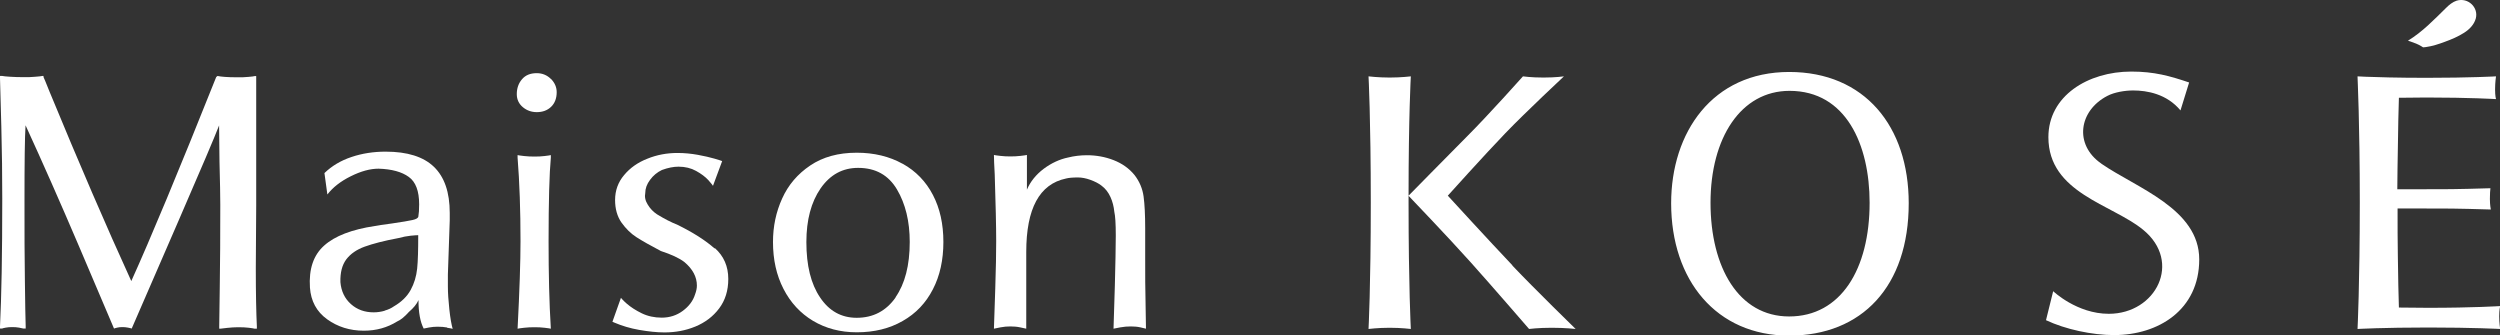
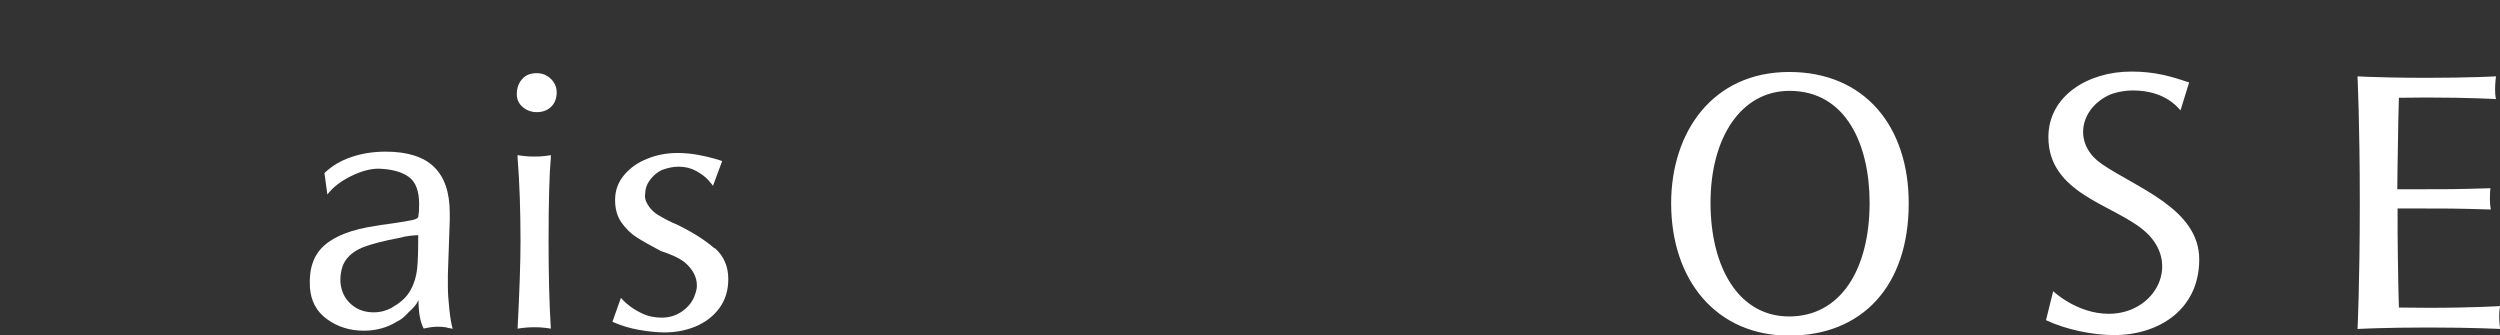
<svg xmlns="http://www.w3.org/2000/svg" id="_レイヤー_1" data-name="レイヤー 1" viewBox="0 0 187.94 25.22">
  <rect x="0" y="0" width="187.94" height="25.22" fill="#333333" stroke="none" />
  <defs>
    <style>
      .cls-1 {
        fill: #fff;
        stroke-width: 0px;
      }
    </style>
  </defs>
  <path class="cls-1" d="m157.97,12.3c-2.07-1.43-1.69-3.98.45-5.09.53-.28,1.33-.41,1.94-.41,1.05,0,2.53.26,3.56,1.5l.65-2.1c-1.45-.49-2.62-.82-4.35-.82-3.26,0-6.23,1.83-6.23,4.93,0,4.21,4.79,5.04,7.13,6.97,2.94,2.41.97,6.31-2.59,6.31-2.4,0-4.18-1.7-4.18-1.7l-.54,2.18c1.46.69,3.47,1.12,5.12,1.12,3.31,0,6.4-1.88,6.4-5.69s-4.72-5.37-7.35-7.19" />
  <path class="cls-1" d="m134.51,5.41c-5.79,0-8.88,4.55-8.88,9.87,0,5.79,3.4,9.95,8.87,9.95s8.99-3.7,8.99-9.95c0-5.78-3.31-9.87-8.99-9.87m0,18.38c-3.79,0-5.91-3.68-5.91-8.55s2.28-8.41,5.94-8.41c4.26,0,6.02,4.07,6.02,8.41,0,5-2.17,8.55-6.05,8.55" />
-   <path class="cls-1" d="m113.7,19.95c-1.71-1.8-4.86-5.24-4.86-5.24,0,0,2.78-3.09,4.33-4.7,1.55-1.61,4.4-4.27,4.4-4.27h0s-.6.09-1.54.09-1.53-.09-1.54-.09c0,0-2.58,2.89-4.16,4.47-1.57,1.58-4.42,4.48-4.44,4.5,0-5.99.17-8.97.17-8.97,0,0-.72.09-1.59.09s-1.59-.09-1.59-.09c0,0,.17,3.15.17,9.49s-.17,9.48-.17,9.5c0,0,.72-.09,1.59-.09s1.59.09,1.59.09c0-.02-.17-3.17-.17-9.5v-.51s2.99,3.12,4.69,5.02c1.63,1.82,4.37,4.99,4.37,4.99,0,0,.69-.09,1.71-.09s1.79.09,1.79.09c0,0-3.05-2.97-4.76-4.77" />
  <path class="cls-1" d="m187.94,23.01s-2,.13-5.39.13c-.81,0-1.57-.01-2.21-.02-.03-.9-.06-2.24-.08-3.9-.02-1.03-.02-2.24-.02-3.55.26,0,.55,0,.87,0,3.09,0,3.39,0,6.14.08,0,0-.07-.31-.07-.8,0-.36.02-.66.04-.8-2.74.08-3.05.08-6.13.08-.32,0-.61,0-.87,0,0-1.1.03-2.13.04-3.01.02-1.65.05-2.96.08-3.87.61,0,1.32-.02,2.06-.02,3.29,0,5.24.12,5.24.12,0,0-.07-.21-.07-.73s.07-.98.07-.98c0,0-1.95.11-5.24.11-2.18,0-3.75-.05-4.55-.08l-.62-.03h0s0,.02,0,.02c0,.21.17,3.35.17,9.47s-.17,9.5-.17,9.5c0,0,1.94-.11,5.33-.11s5.38.11,5.39.11c0-.03-.07-.44-.07-.95s.07-.76.07-.76" />
-   <path class="cls-1" d="m182.16,3.56s-.23-.16-.52-.28c-.31-.13-.62-.22-.62-.22,1.11-.68,1.96-1.58,2.88-2.48.22-.22.48-.43.78-.53.86-.26,1.66.51,1.44,1.34-.13.47-.49.83-.89,1.08-.44.28-.93.49-1.43.67-.48.18-.94.33-1.44.4-.05,0-.21.02-.21.02" />
-   <path class="cls-1" d="m0,24.71v-.17c.11-2.2.17-5.4.17-9.59,0-1.74-.02-3.54-.07-5.42-.05-1.88-.08-3.09-.1-3.65v-.17h.17c.09.02.29.04.6.06.3.02.64.03,1.01.03.31,0,.61,0,.87-.03.27-.02.45-.04.54-.06h.08v.08s.19.42.47,1.14c2.22,5.38,4.26,10.11,6.13,14.2,1.44-3.18,3.57-8.29,6.38-15.33l.08-.08h.08c.07.02.24.04.48.06.25.02.56.03.93.03.33,0,.62,0,.86-.03.24-.02.4-.04.47-.06h.11v9.73l-.03,4.71c0,1.9.03,3.36.08,4.38v.17h-.17c-.06-.02-.2-.04-.43-.07-.23-.03-.5-.04-.82-.04-.26,0-.53.02-.82.05-.29.04-.46.06-.51.06h-.08v-.17c0-.07.01-1.05.04-2.92.03-1.88.04-3.95.04-6.23,0-.61-.02-1.69-.06-3.24l-.03-2.72c-.31.81-1.33,3.21-3.06,7.19-1.73,3.98-2.9,6.68-3.51,8.08-.04-.02-.13-.04-.28-.07-.15-.03-.29-.04-.41-.04-.15,0-.28.01-.4.04-.12.03-.2.05-.24.07-.41-.96-1.29-3.05-2.66-6.25-1.37-3.21-2.7-6.22-3.99-9.03-.06.89-.08,2.8-.08,5.74,0,2.26,0,4.24.03,5.96.02,1.72.04,2.86.06,3.41v.17h-.17c-.06-.02-.17-.04-.33-.07-.17-.03-.33-.04-.5-.04-.19,0-.35.01-.5.04-.15.03-.24.05-.28.07h-.17Z" />
  <path class="cls-1" d="m33.62,24.62c-.22-.04-.46-.06-.72-.06-.22,0-.44.02-.65.06-.21.04-.35.07-.4.08-.26-.5-.39-1.21-.39-2.14-.13.3-.37.59-.72.89-.33.37-.63.61-.89.72-.74.46-1.57.69-2.5.69-1.05,0-1.97-.29-2.76-.86-.79-.57-1.22-1.37-1.29-2.38-.09-1.39.26-2.44,1.07-3.16.8-.72,2.08-1.21,3.81-1.47.18-.04.61-.1,1.28-.19.76-.11,1.28-.2,1.55-.26.28-.06.42-.15.44-.26.04-.22.06-.53.06-.92,0-1-.26-1.69-.78-2.06-.52-.38-1.28-.59-2.27-.62-.63,0-1.33.19-2.09.57-.77.38-1.35.84-1.76,1.37l-.22-1.61c.56-.54,1.23-.94,2.04-1.21.8-.27,1.66-.4,2.56-.4,1.63,0,2.84.38,3.63,1.14.79.76,1.19,1.91,1.19,3.47v.55l-.14,4.08v.89c0,.5.04,1.08.11,1.73.07.66.16,1.14.25,1.46-.06-.02-.19-.05-.42-.08m-4.69-1.29c.28-.08.51-.19.69-.32.57-.33.99-.74,1.26-1.23.27-.49.43-1.03.49-1.61s.08-1.42.08-2.51c-.09,0-.28.01-.57.04-.29.03-.6.09-.93.18-1.07.2-1.91.42-2.52.64-.61.22-1.07.54-1.39.96-.31.42-.46.98-.44,1.71.06.68.32,1.23.79,1.65.47.42,1.04.62,1.71.62.28,0,.56-.04.83-.12" />
  <path class="cls-1" d="m41.42,5.93c.29.3.43.63.43,1,0,.46-.14.83-.42,1.1-.28.27-.64.4-1.08.4-.39,0-.74-.12-1.04-.37s-.46-.58-.46-.98c0-.44.13-.82.39-1.12.26-.31.63-.46,1.11-.46.42,0,.78.15,1.07.44m-.18,12.2c0,2.44.05,4.63.17,6.57-.07-.02-.23-.04-.47-.07-.24-.03-.49-.04-.75-.04-.28,0-.54.01-.79.04-.25.03-.41.05-.49.07.15-2.88.22-5.07.22-6.57,0-2.31-.07-4.41-.22-6.29v-.19c.07.02.24.04.49.07.25.03.51.04.79.04.26,0,.51-.01.75-.04.24-.03.4-.05.47-.07v.19c-.11,1.18-.17,3.28-.17,6.29" />
  <path class="cls-1" d="m53.74,18.65c.67.6,1.01,1.37,1.01,2.32,0,.87-.23,1.61-.69,2.22-.46.61-1.06,1.06-1.79,1.36-.73.3-1.5.44-2.32.44-.57,0-1.21-.07-1.9-.19s-1.3-.31-1.82-.53l-.19-.08.64-1.8s.15.19.44.44c.3.26.67.5,1.12.72s.96.33,1.51.33c.59,0,1.12-.17,1.58-.51.46-.34.77-.75.92-1.23.09-.24.14-.46.14-.67,0-.65-.31-1.24-.94-1.77-.39-.3-.98-.57-1.77-.83-.78-.41-1.38-.75-1.82-1.03-.44-.28-.81-.65-1.14-1.11-.32-.46-.48-1.03-.48-1.69,0-.72.23-1.35.68-1.88.45-.54,1.03-.95,1.75-1.23.71-.29,1.47-.43,2.26-.43.52,0,1.03.05,1.53.14.5.09.91.19,1.23.28.32.09.52.16.6.19l-.69,1.86s-.12-.18-.35-.43c-.23-.25-.54-.48-.92-.69-.38-.21-.82-.32-1.32-.32-.37,0-.79.08-1.25.25-.35.17-.65.41-.89.74-.24.32-.36.65-.36.98-.06.3,0,.59.19.89.18.3.42.54.69.72.57.35,1.08.61,1.52.78,1.2.59,2.14,1.19,2.81,1.79" />
-   <path class="cls-1" d="m67.86,12.31c.99.55,1.75,1.34,2.27,2.34.53,1.01.79,2.19.79,3.54s-.26,2.54-.79,3.56c-.53,1.03-1.28,1.82-2.27,2.38-.99.57-2.14.85-3.45.85-1.24,0-2.33-.29-3.29-.86-.95-.57-1.69-1.37-2.22-2.4-.53-1.03-.79-2.2-.79-3.53,0-1.17.23-2.26.69-3.27.46-1.02,1.16-1.84,2.11-2.48s2.11-.96,3.49-.96c1.31,0,2.46.28,3.45.83m-.53,10.04c.71-1.02,1.07-2.4,1.07-4.16,0-1.55-.32-2.87-.96-3.95-.64-1.08-1.61-1.62-2.92-1.62-1.17,0-2.1.51-2.82,1.54-.71,1.03-1.07,2.37-1.07,4.04,0,1.76.34,3.14,1.03,4.16.68,1.02,1.6,1.53,2.75,1.53,1.24,0,2.21-.51,2.93-1.53" />
-   <path class="cls-1" d="m86.12,22.88c.02.96.03,1.57.03,1.83-.06-.02-.19-.05-.42-.1-.22-.05-.46-.07-.72-.07s-.52.02-.79.07c-.27.05-.44.08-.51.1.02-.54.05-1.62.1-3.24.04-1.63.07-2.88.07-3.77s-.04-1.48-.11-1.78c-.04-.39-.13-.76-.29-1.11-.16-.35-.38-.64-.68-.86-.22-.17-.5-.31-.83-.43s-.65-.18-.94-.18c-.41,0-.7.03-.89.08-2,.42-2.99,2.26-2.99,5.52v5.77c-.07-.02-.23-.05-.46-.1-.23-.05-.48-.07-.74-.07-.24,0-.49.02-.74.07-.25.05-.41.08-.49.1.02-.5.05-1.51.1-3.02.05-1.51.07-2.7.07-3.55,0-1.13-.04-2.8-.11-5.02-.04-.7-.06-1.19-.06-1.47.07.02.24.04.49.07.25.03.49.04.74.04.26,0,.51-.01.76-.04.25-.03.41-.05.49-.07v2.61c.26-.61.68-1.13,1.26-1.57.58-.43,1.2-.72,1.84-.85.44-.11.92-.17,1.41-.17.7,0,1.37.12,2.01.37.64.25,1.16.62,1.57,1.12.37.48.6,1.02.68,1.61.08.59.12,1.39.12,2.38v2.02c0,1.5,0,2.73.03,3.69" />
</svg>